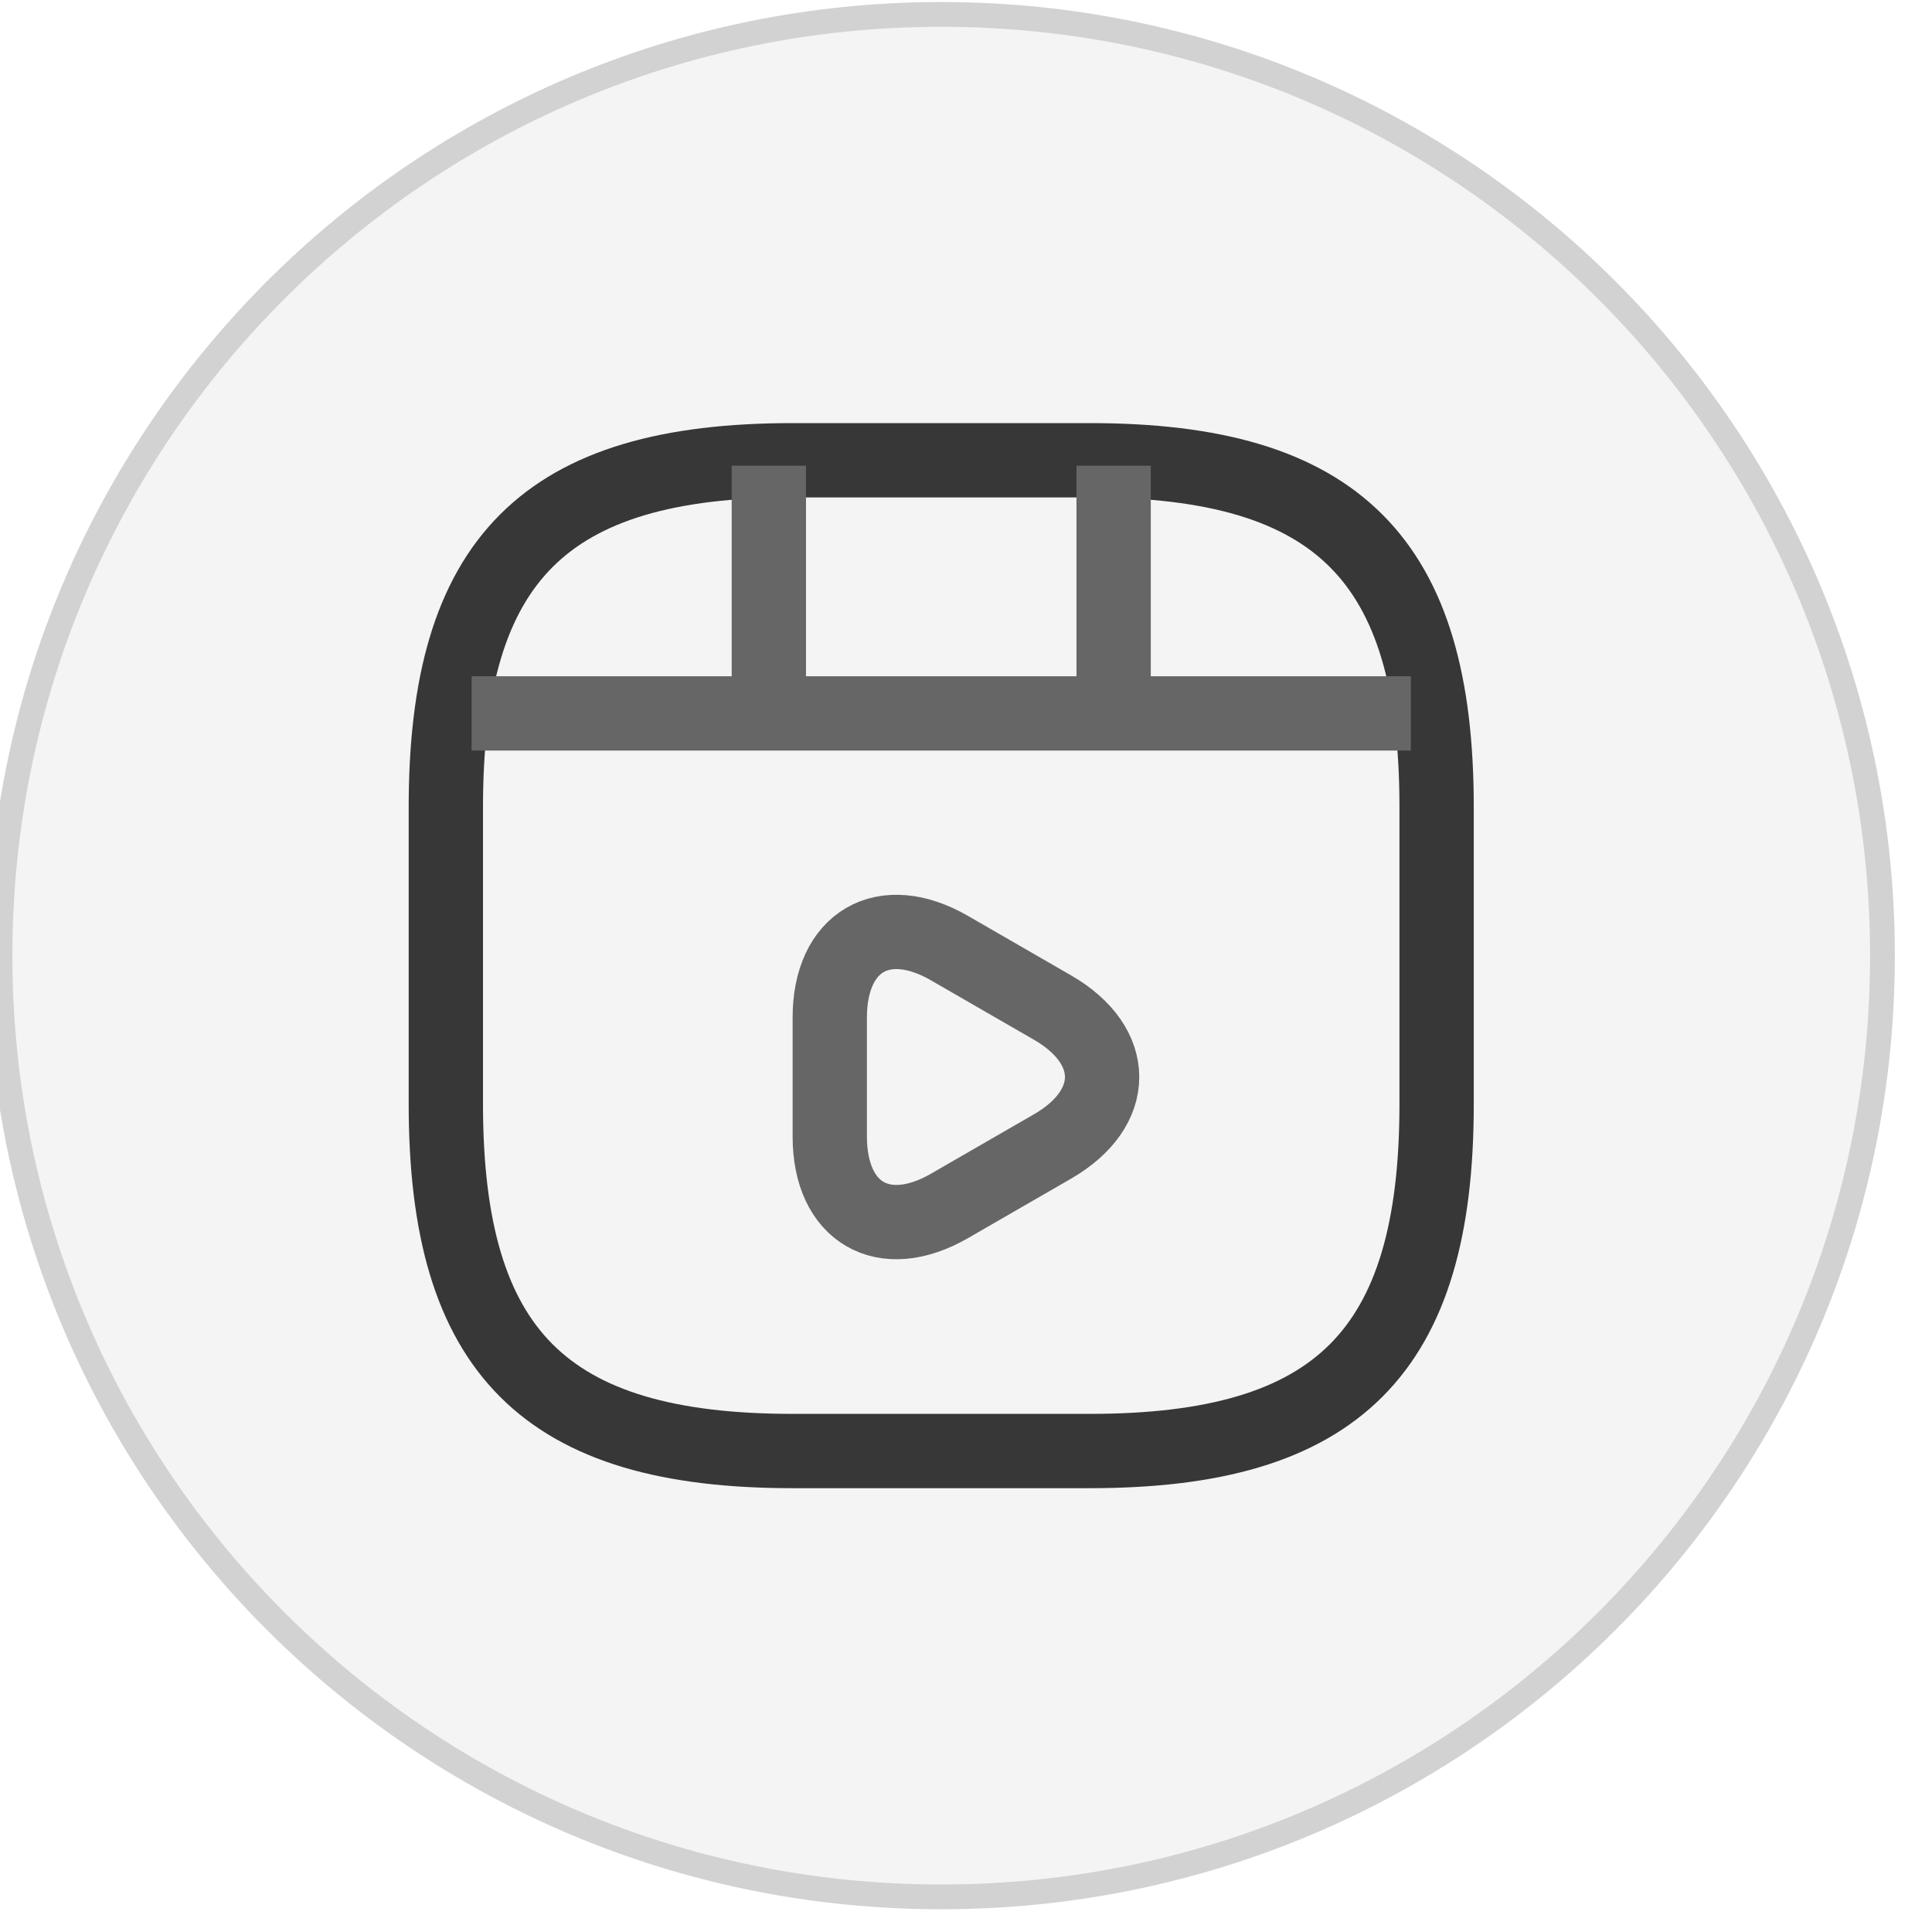
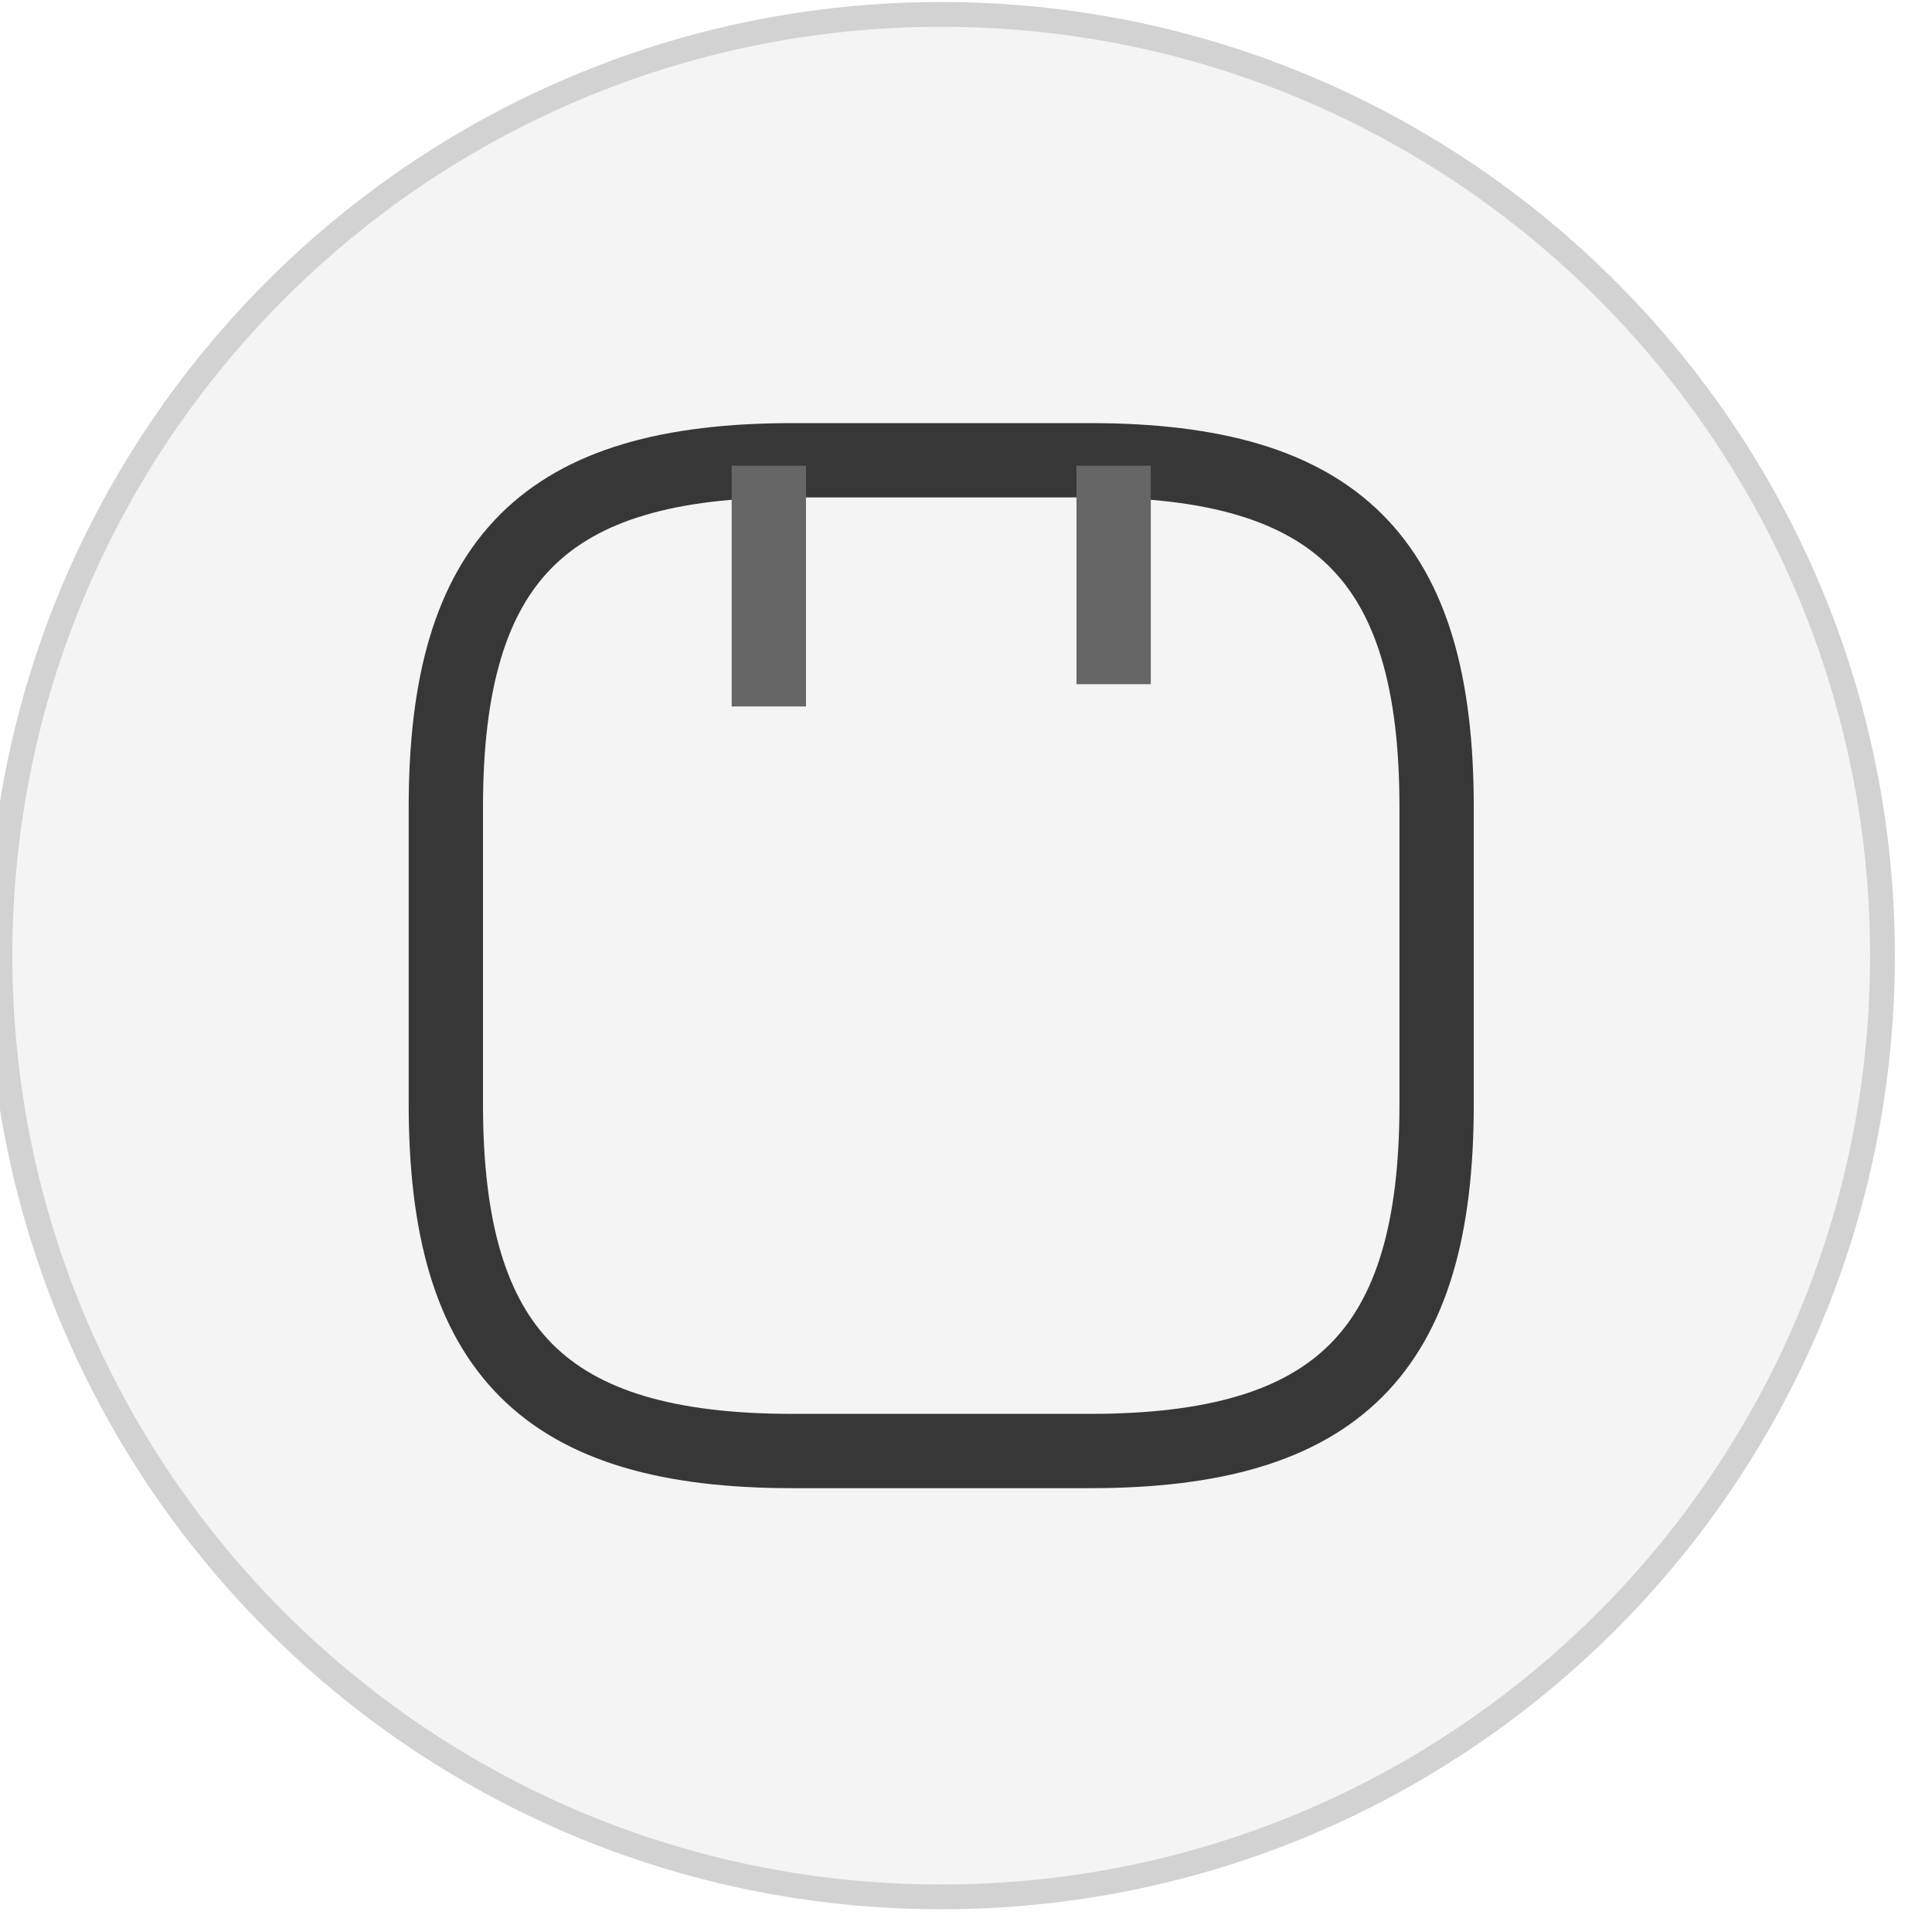
<svg xmlns="http://www.w3.org/2000/svg" width="39" height="39" viewBox="0 0 39 39" fill="none">
  <path d="M0 19.291C0 8.798 8.507 0.291 19 0.291C29.493 0.291 38 8.798 38 19.291C38 29.784 29.493 38.291 19 38.291C8.507 38.291 0 29.784 0 19.291Z" fill="#AFAFAF" fill-opacity="0.13" />
  <path d="M0 19.291C0 8.798 8.507 0.291 19 0.291C29.493 0.291 38 8.798 38 19.291C38 29.784 29.493 38.291 19 38.291C8.507 38.291 0 29.784 0 19.291Z" stroke="#D2D2D2" stroke-width="0.5" />
  <path d="M29 22.291V16.291C29 11.291 27 9.291 22 9.291H16C11 9.291 9 11.291 9 16.291V22.291C9 27.291 11 29.291 16 29.291H22C27 29.291 29 27.291 29 22.291Z" stroke="#373737" stroke-width="1.5" strokeLinecap="round" strokeLinejoin="round" />
-   <path d="M9.52 14.401L28.48 14.401" stroke="#666666" stroke-width="1.5" strokeLinecap="round" strokeLinejoin="round" />
  <path d="M15.52 9.401V14.261" stroke="#666666" stroke-width="1.5" strokeLinecap="round" strokeLinejoin="round" />
  <path d="M22.48 9.401V13.811" stroke="#666666" stroke-width="1.5" strokeLinecap="round" strokeLinejoin="round" />
-   <path d="M16.75 21.741V20.541C16.75 19.001 17.84 18.371 19.17 19.141L20.21 19.741L21.25 20.341C22.58 21.111 22.58 22.371 21.25 23.141L20.21 23.741L19.17 24.341C17.84 25.111 16.75 24.481 16.75 22.941V21.741V21.741Z" stroke="#666666" stroke-width="1.5" stroke-miterlimit="10" strokeLinecap="round" strokeLinejoin="round" />
</svg>